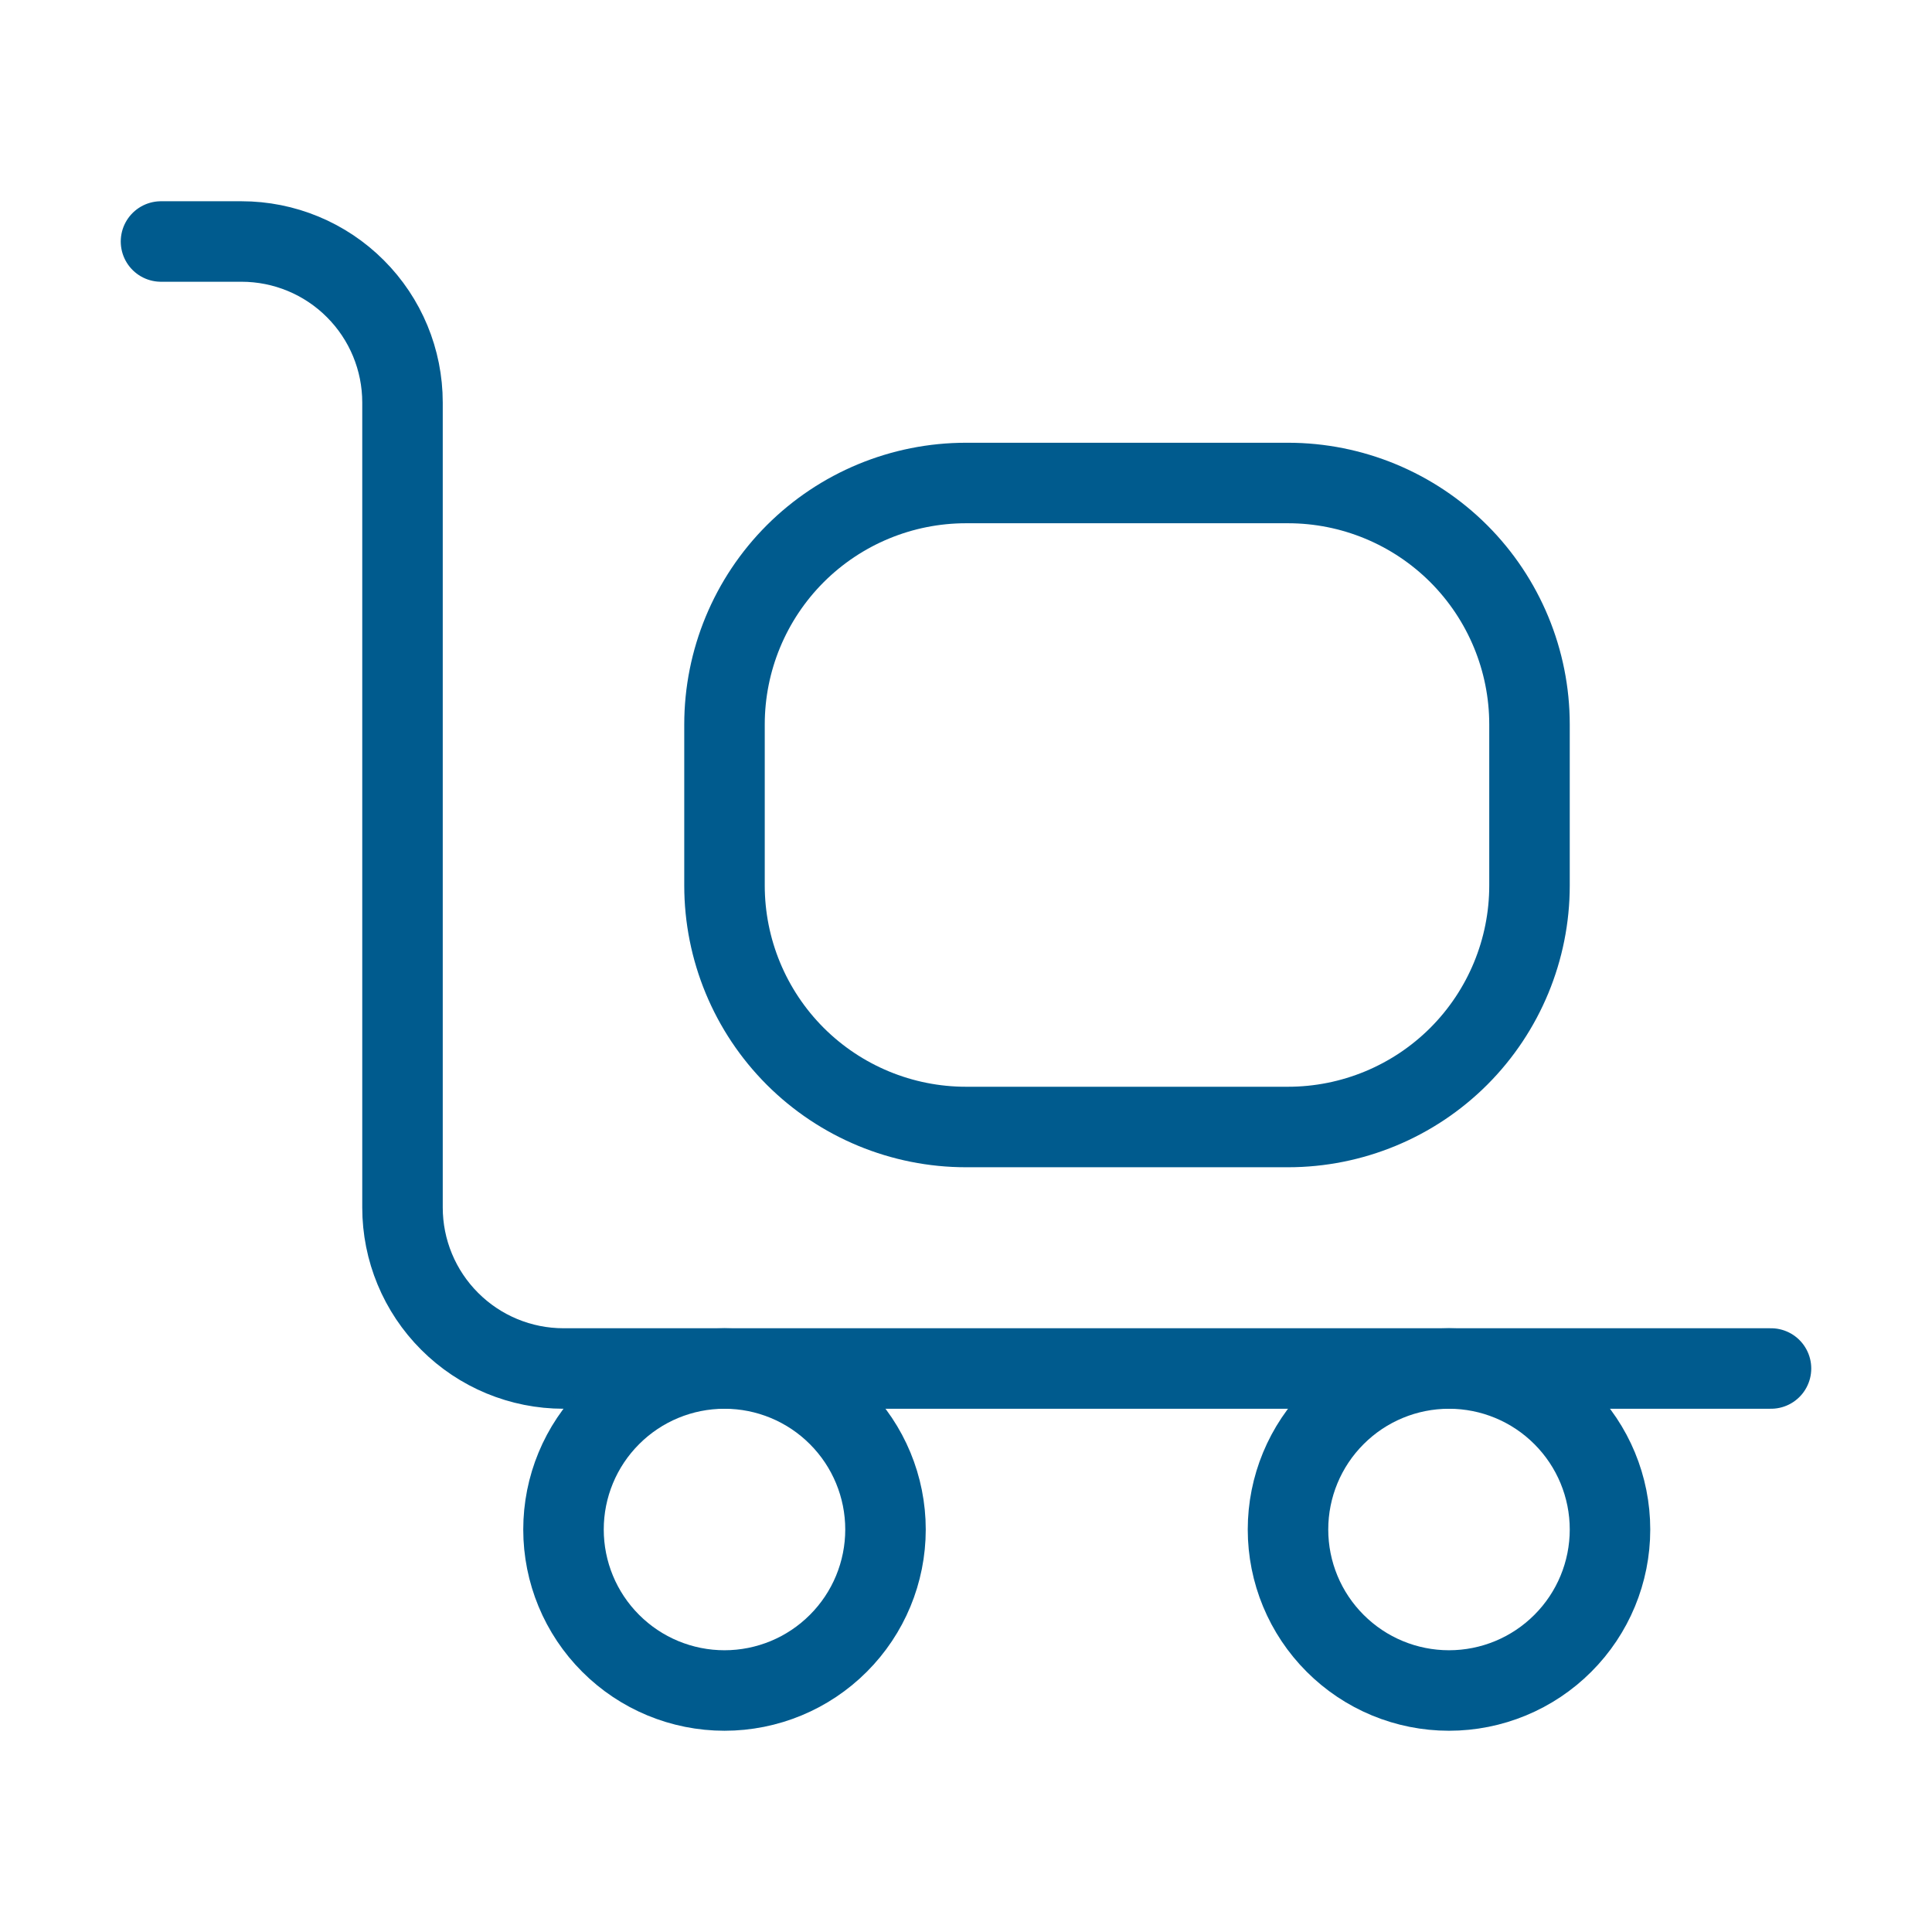
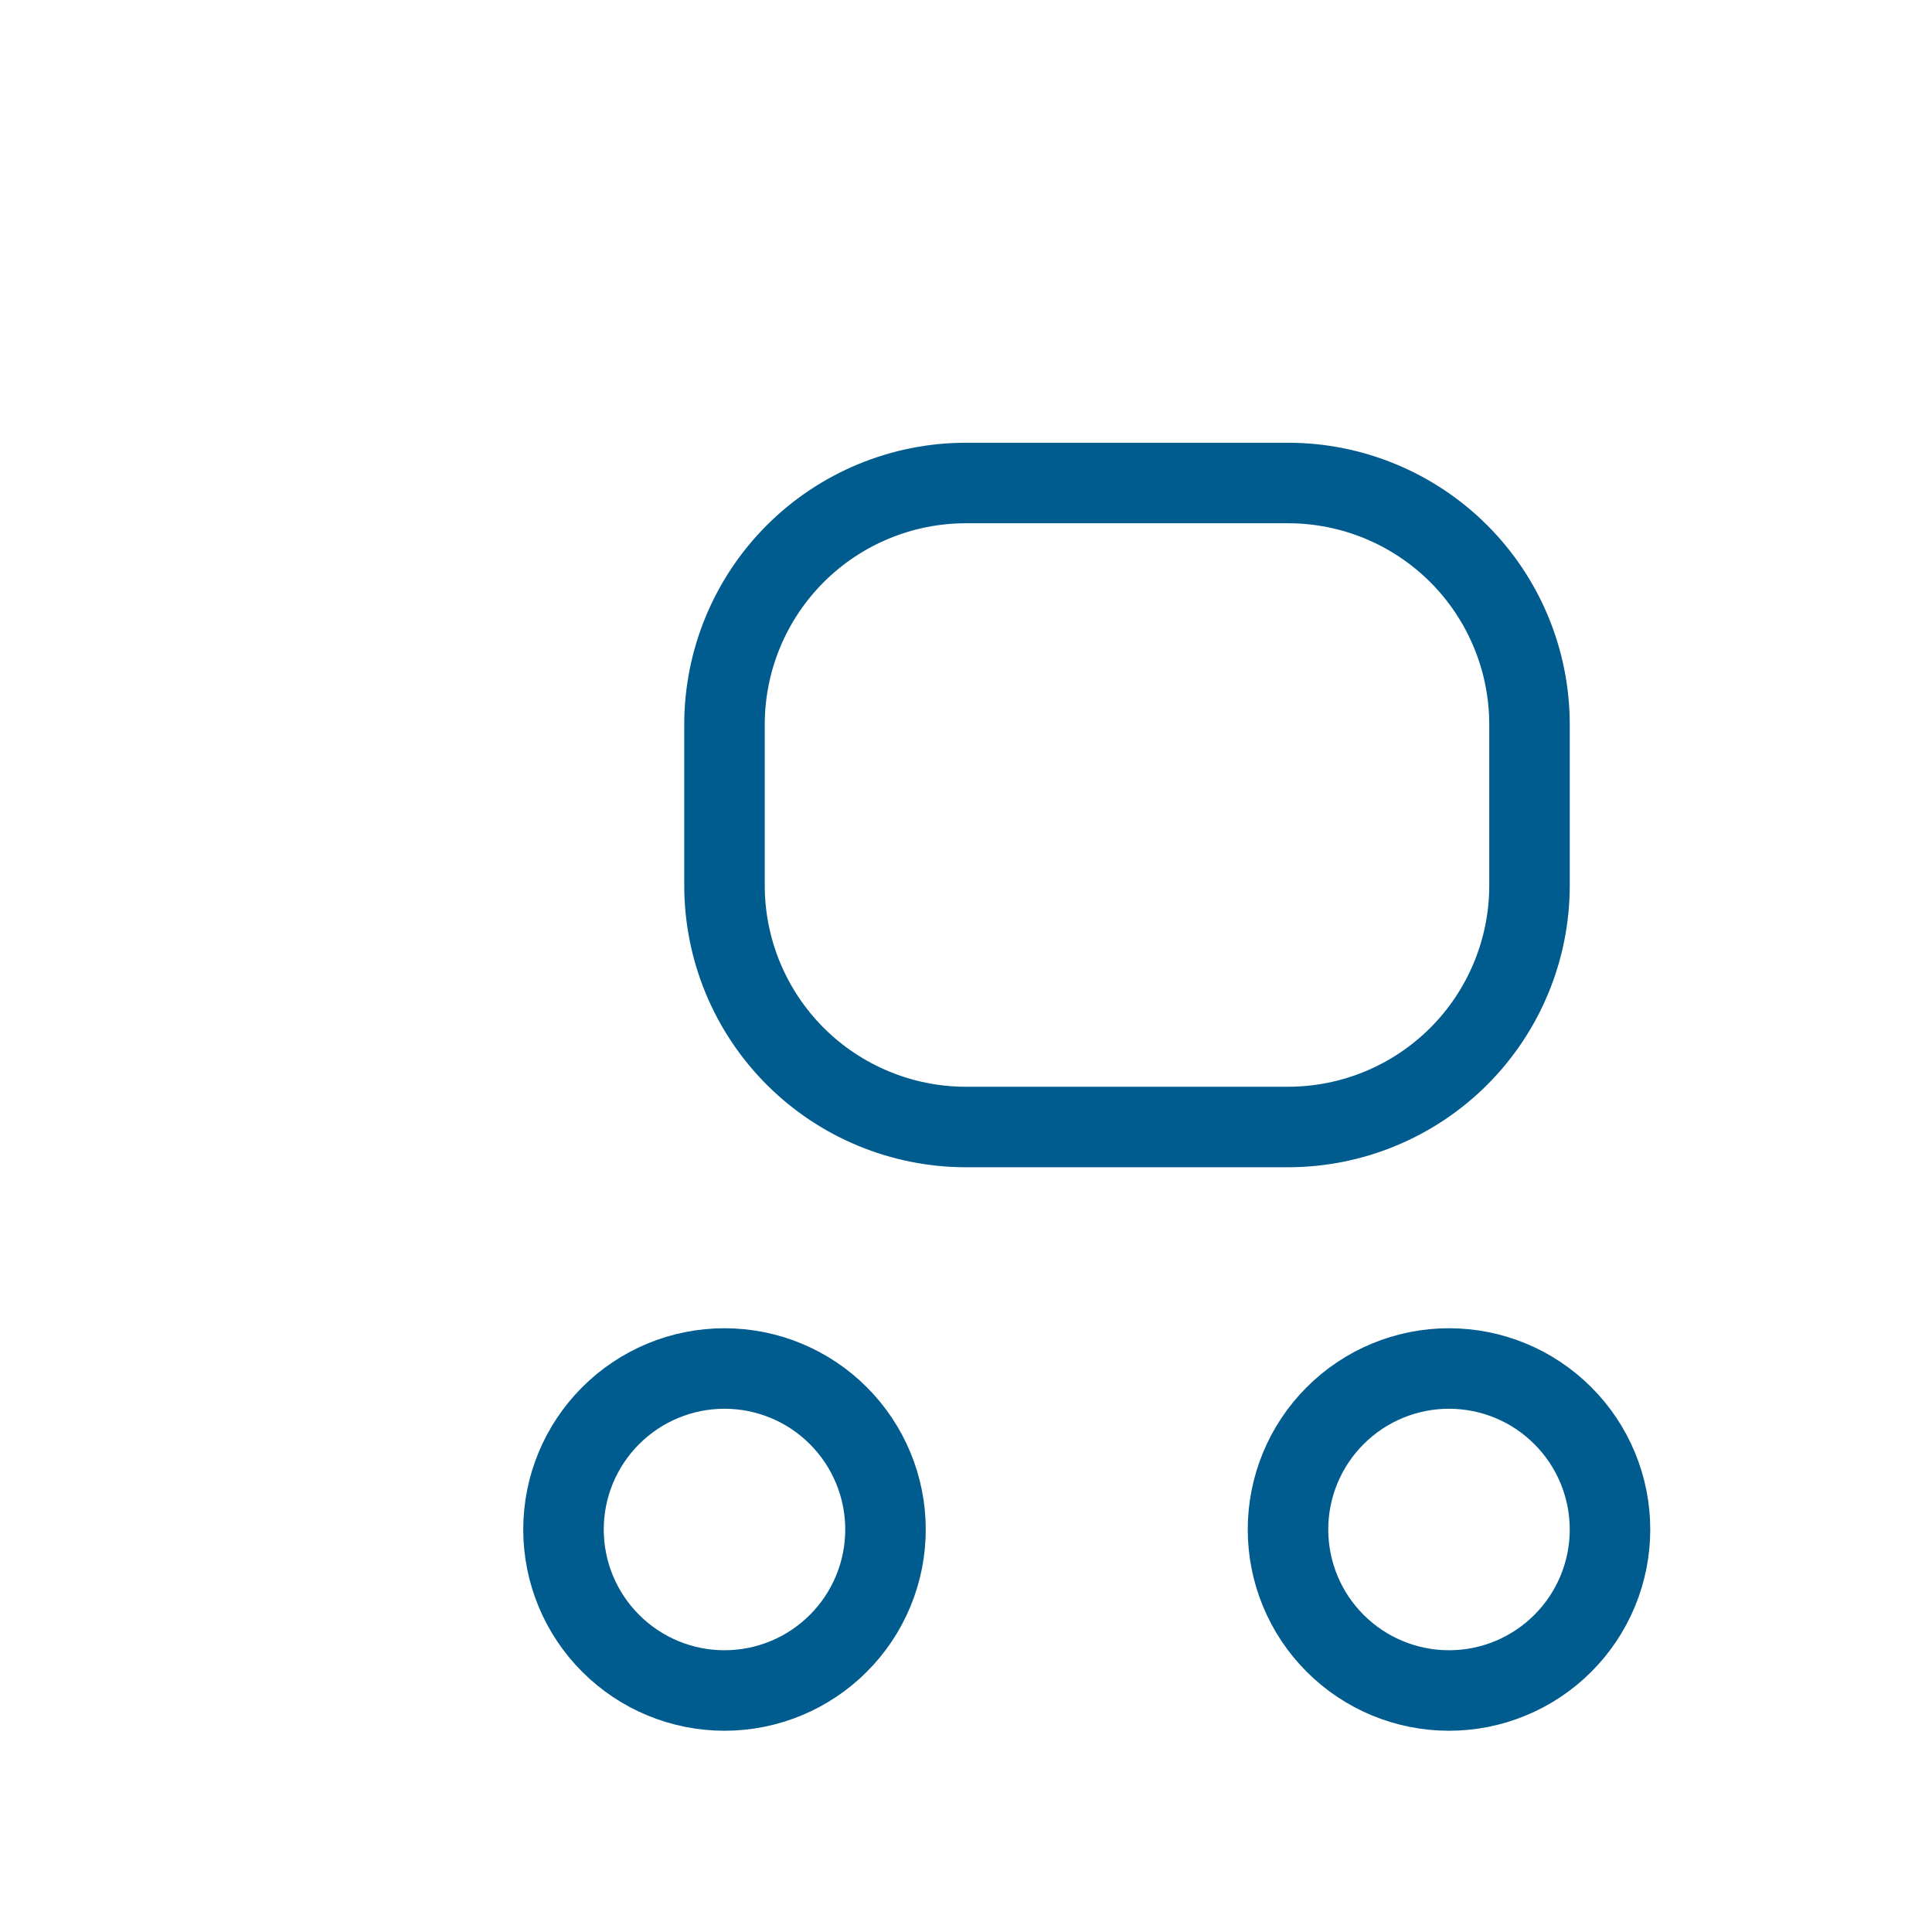
<svg xmlns="http://www.w3.org/2000/svg" width="48" height="48" viewBox="0 0 48 48" fill="none">
-   <path d="M4 6H6C7.061 6 8.078 6.421 8.828 7.172C9.579 7.922 10 8.939 10 10V30C10 31.061 10.421 32.078 11.172 32.828C11.922 33.579 12.939 34 14 34H44" stroke="#005B8E" stroke-width="2" stroke-linecap="round" stroke-linejoin="round" />
  <path d="M18 18C18 16.409 18.632 14.883 19.757 13.757C20.883 12.632 22.409 12 24 12H32C33.591 12 35.117 12.632 36.243 13.757C37.368 14.883 38 16.409 38 18V22C38 23.591 37.368 25.117 36.243 26.243C35.117 27.368 33.591 28 32 28H24C22.409 28 20.883 27.368 19.757 26.243C18.632 25.117 18 23.591 18 22V18Z" stroke="#005B8E" stroke-width="2" stroke-linecap="round" stroke-linejoin="round" />
  <path d="M14 38C14 39.061 14.421 40.078 15.172 40.828C15.922 41.579 16.939 42 18 42C19.061 42 20.078 41.579 20.828 40.828C21.579 40.078 22 39.061 22 38C22 36.939 21.579 35.922 20.828 35.172C20.078 34.421 19.061 34 18 34C16.939 34 15.922 34.421 15.172 35.172C14.421 35.922 14 36.939 14 38Z" stroke="#005B8E" stroke-width="2" stroke-linecap="round" stroke-linejoin="round" />
  <path d="M32 38C32 39.061 32.421 40.078 33.172 40.828C33.922 41.579 34.939 42 36 42C37.061 42 38.078 41.579 38.828 40.828C39.579 40.078 40 39.061 40 38C40 36.939 39.579 35.922 38.828 35.172C38.078 34.421 37.061 34 36 34C34.939 34 33.922 34.421 33.172 35.172C32.421 35.922 32 36.939 32 38Z" stroke="#005B8E" stroke-width="2" stroke-linecap="round" stroke-linejoin="round" />
</svg>